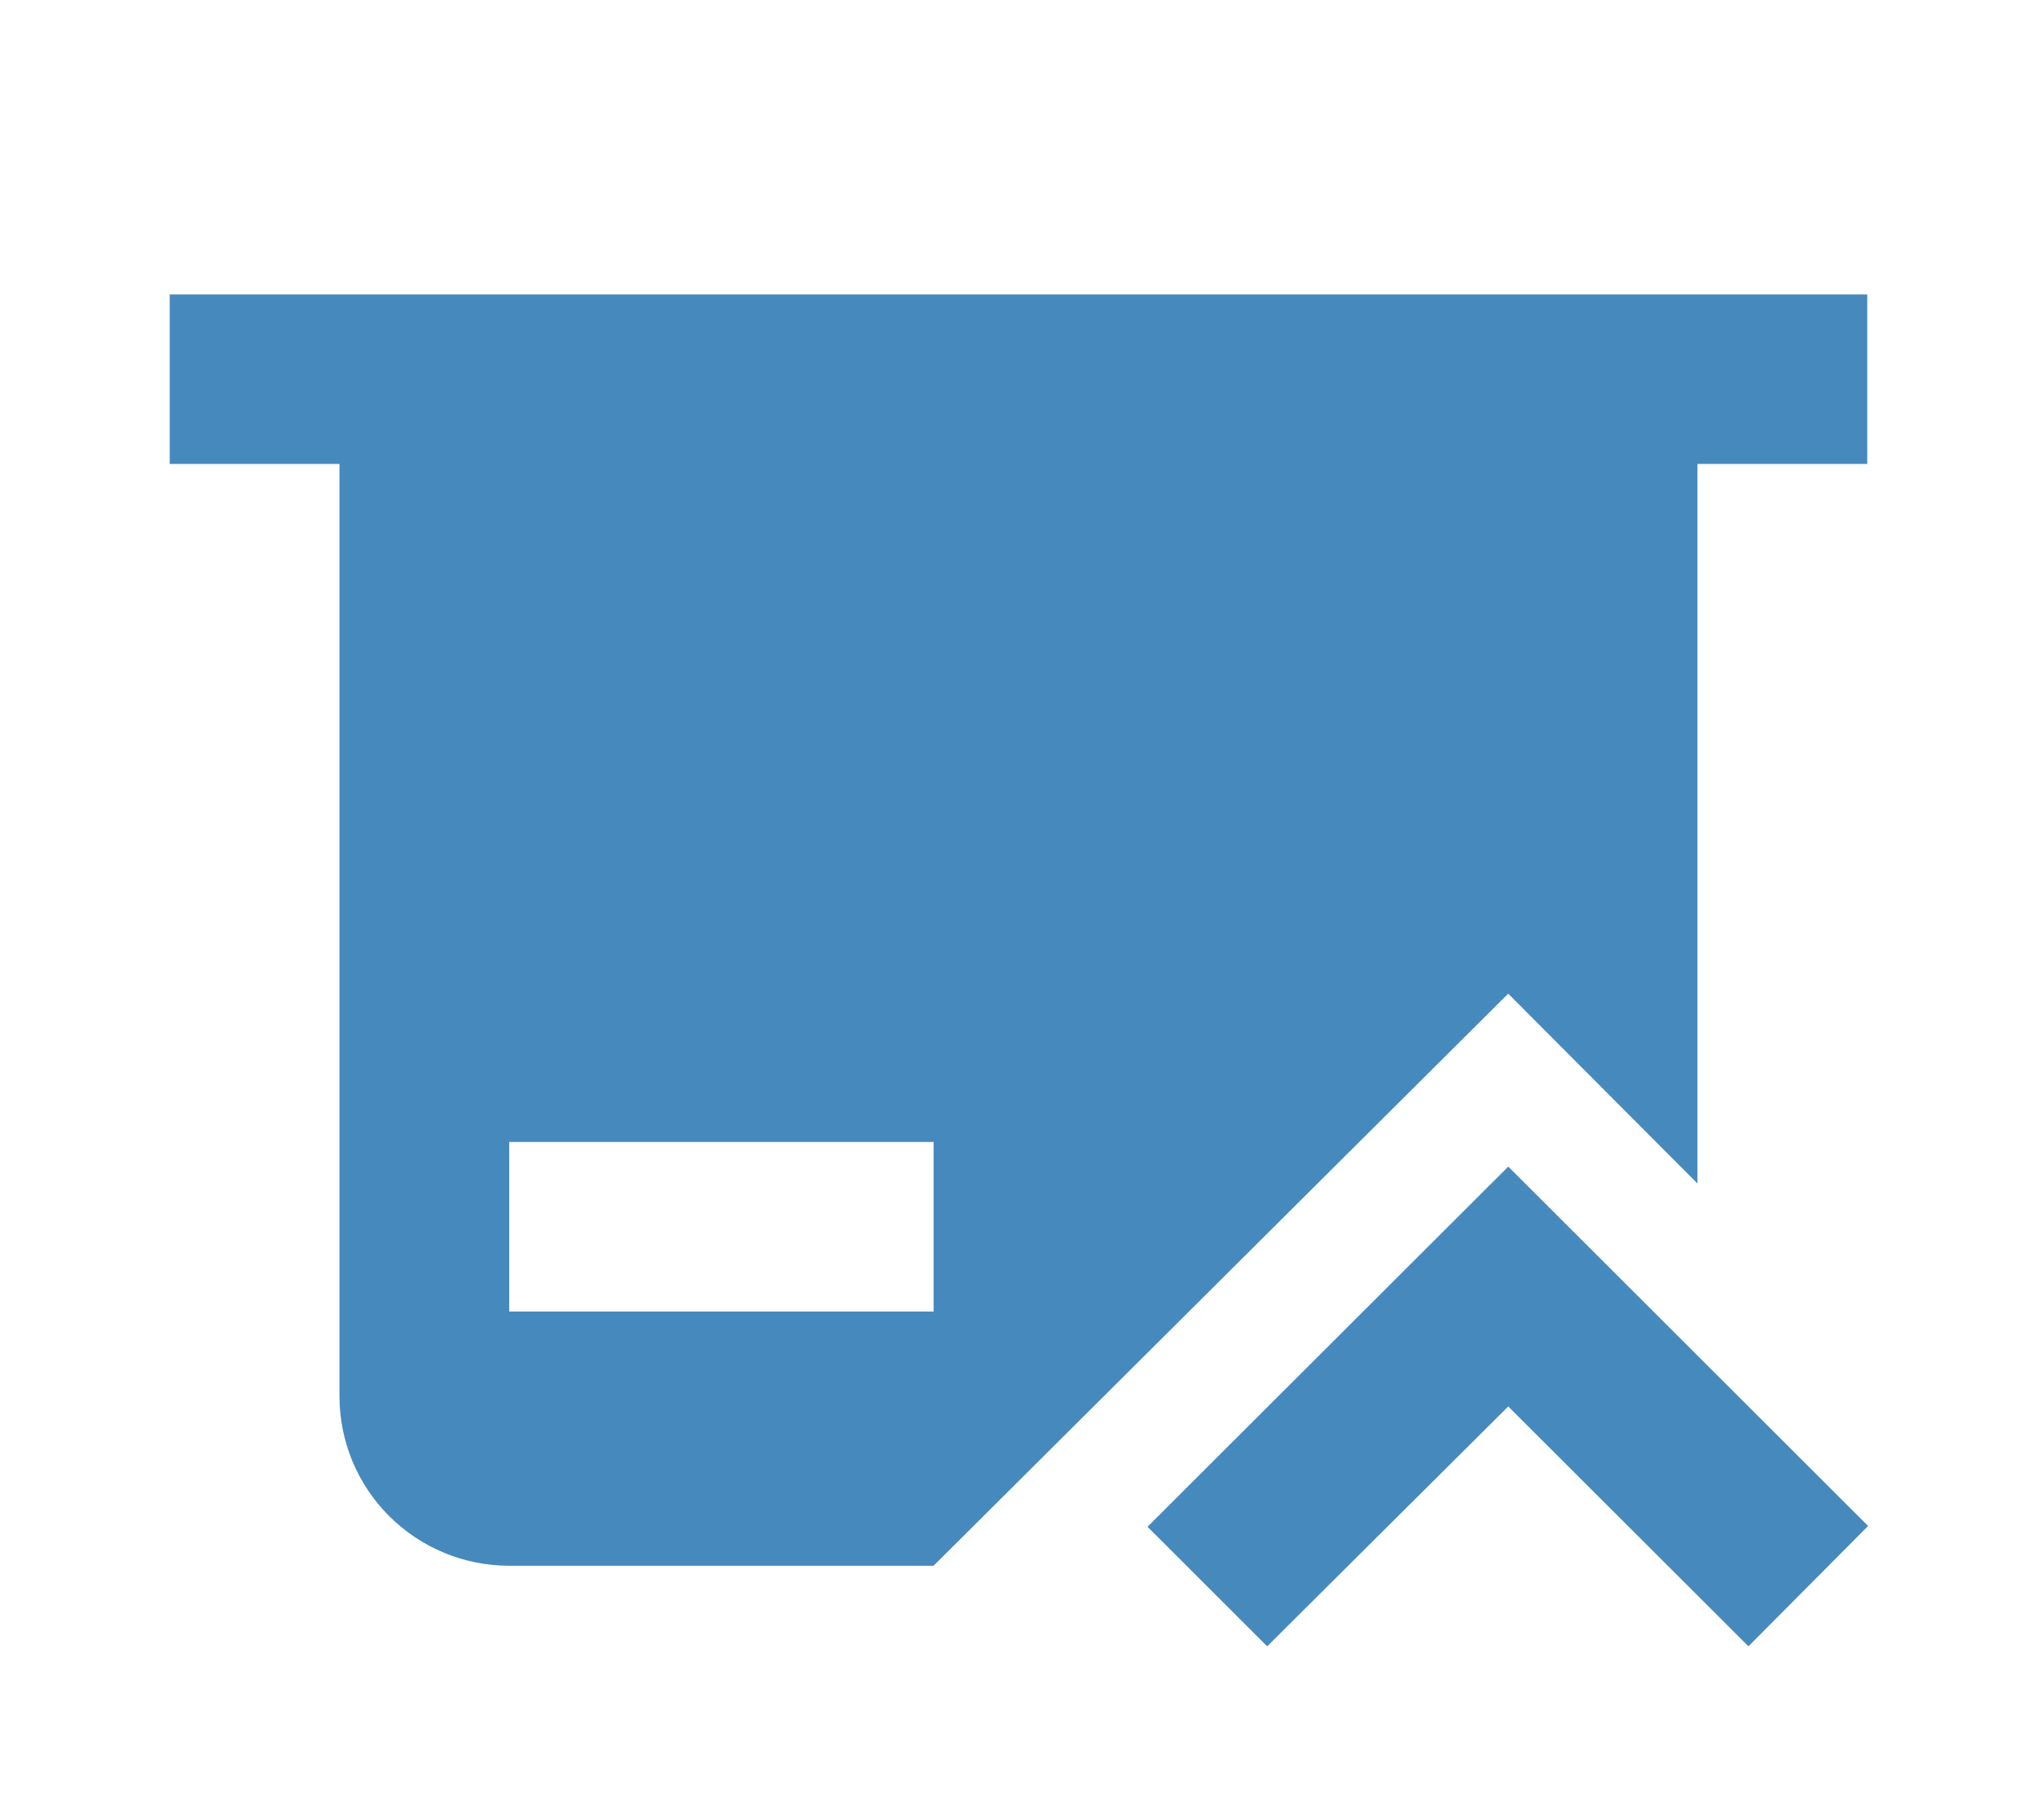
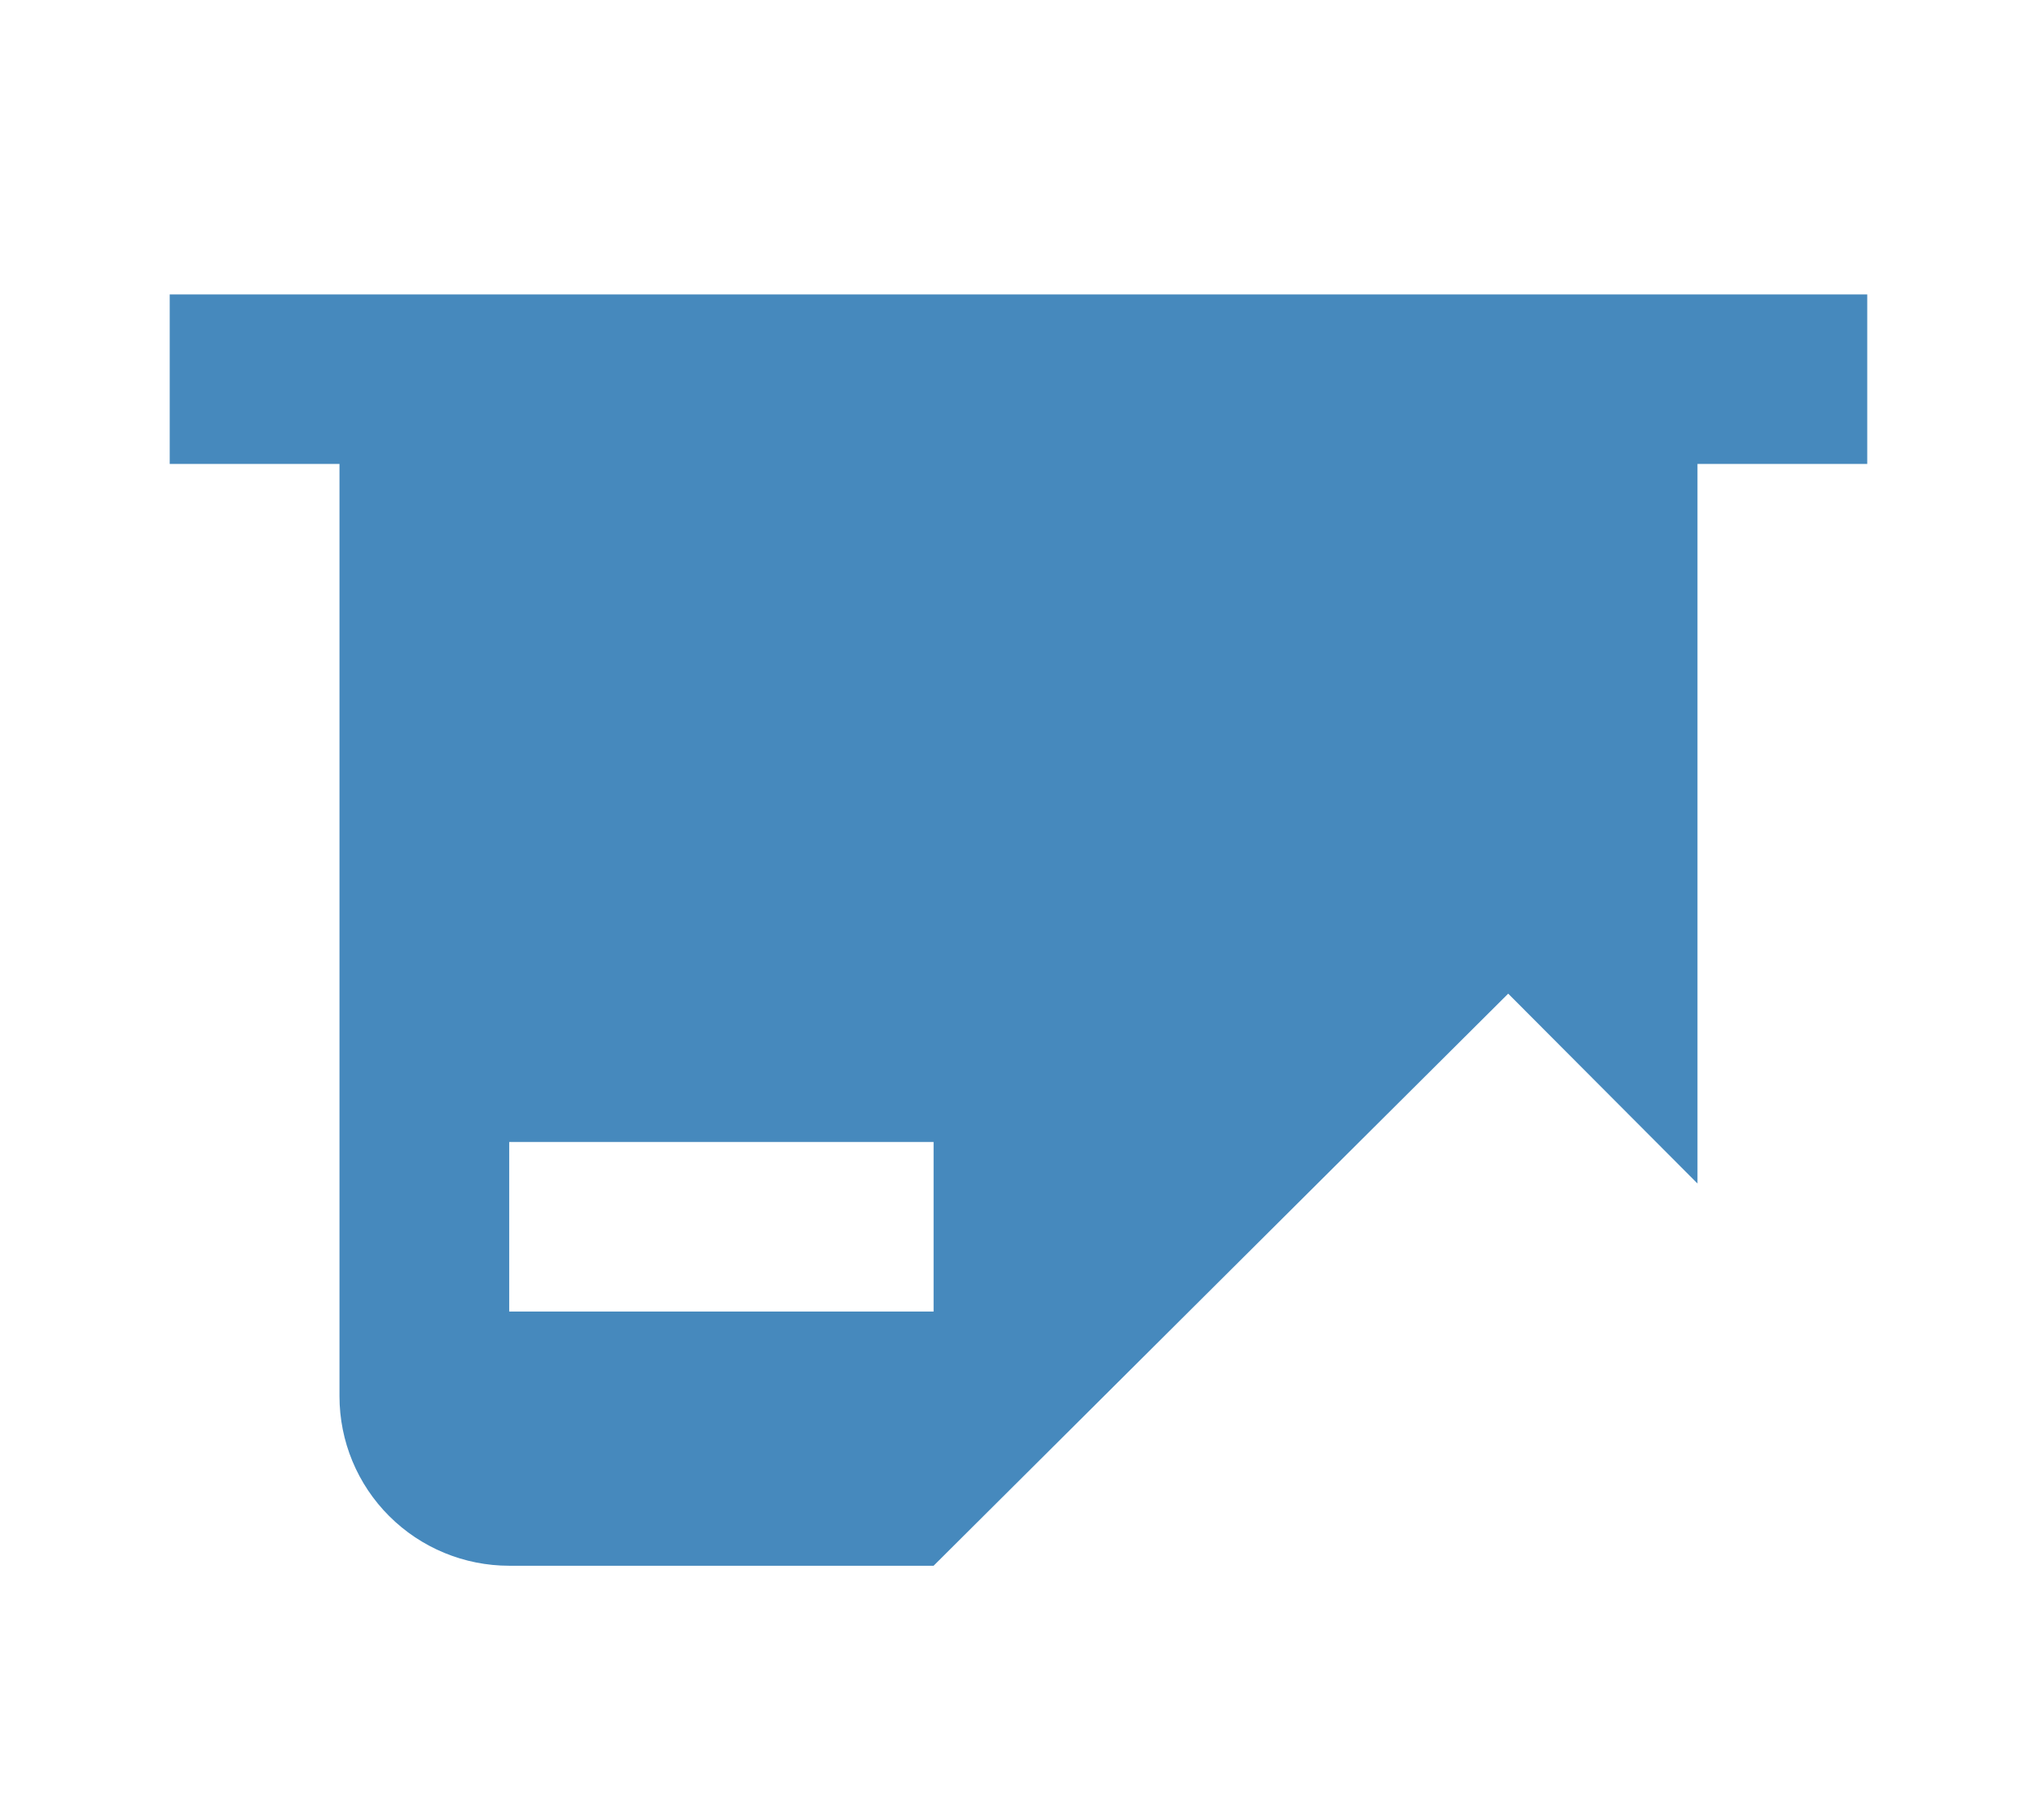
<svg xmlns="http://www.w3.org/2000/svg" width="47" height="42" viewBox="0 0 47 42" fill="none">
  <path d="M34.799 22.93L39.166 27.311V10.706H43.083V6.794H3.916V10.706H7.833V32.22C7.833 33.258 8.245 34.253 8.98 34.986C9.714 35.72 10.711 36.132 11.749 36.132H21.541L34.799 22.93ZM11.749 26.353H21.541V30.265H11.749V26.353Z" fill="#4689bd" />
-   <path d="M43.103 35.214L37.561 29.679L34.8 26.921L26.477 35.233L29.238 37.991L34.8 32.456L40.342 37.991L43.103 35.214Z" fill="#4689bd" />
</svg>